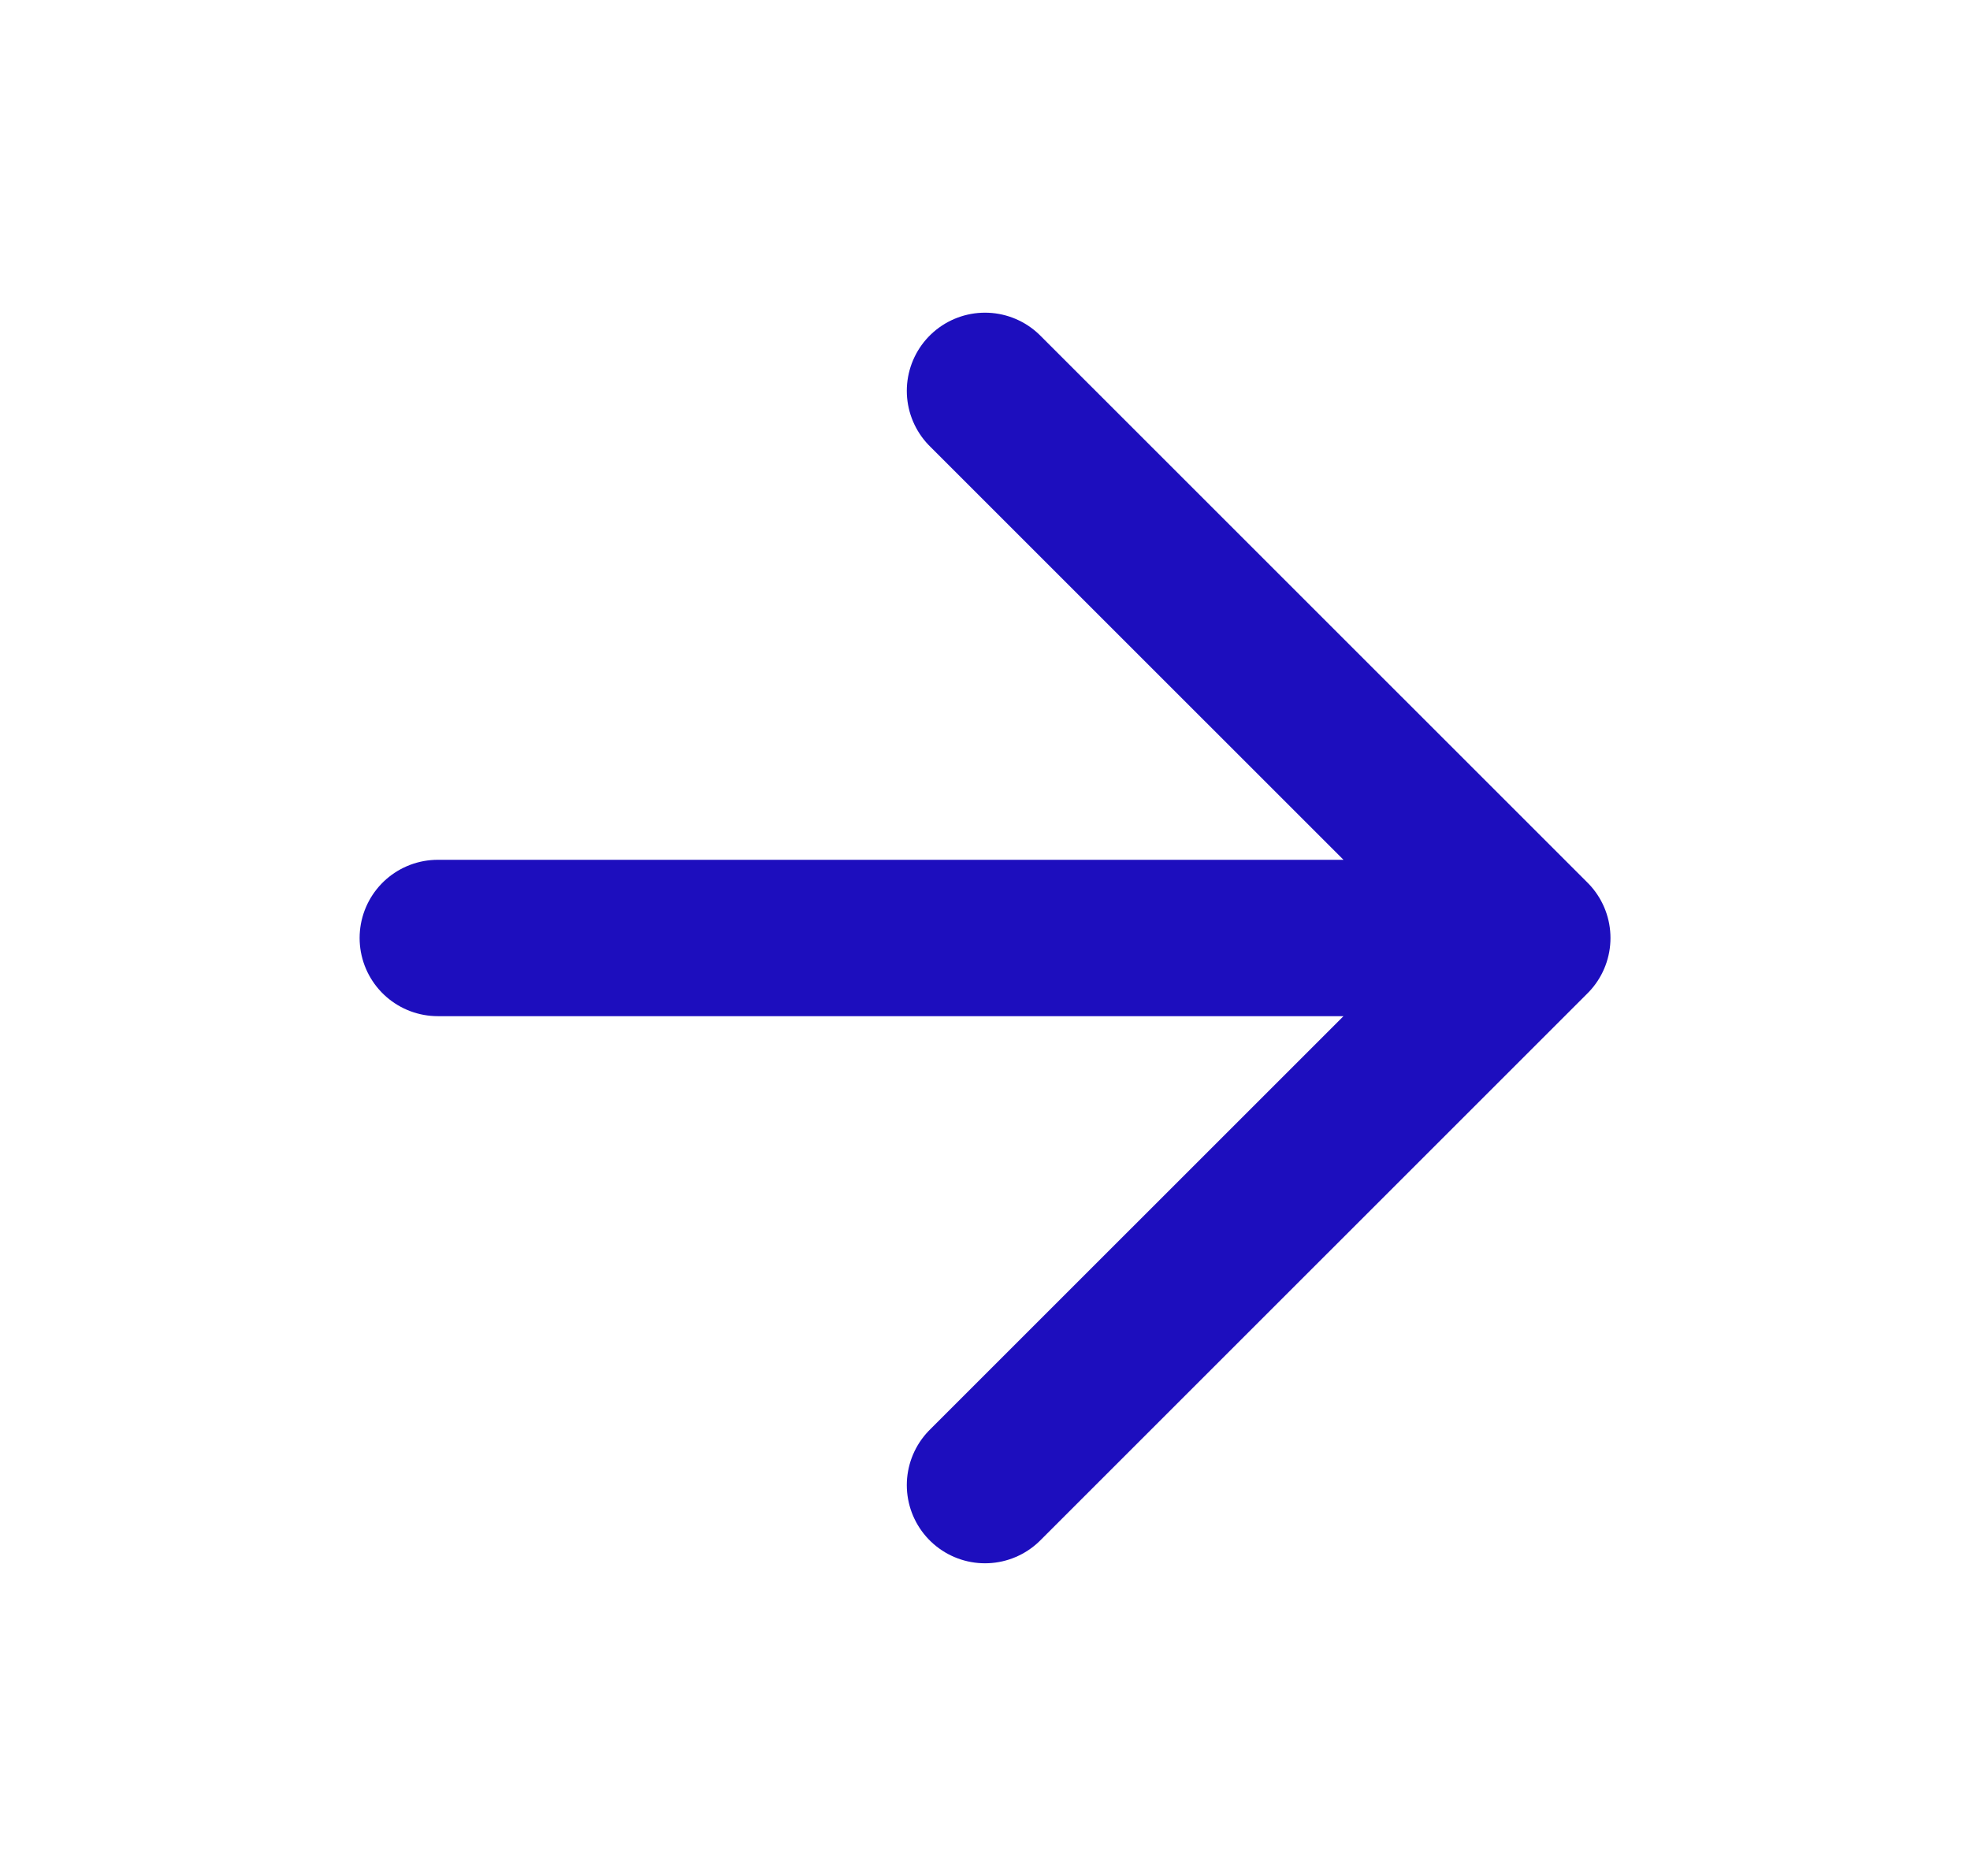
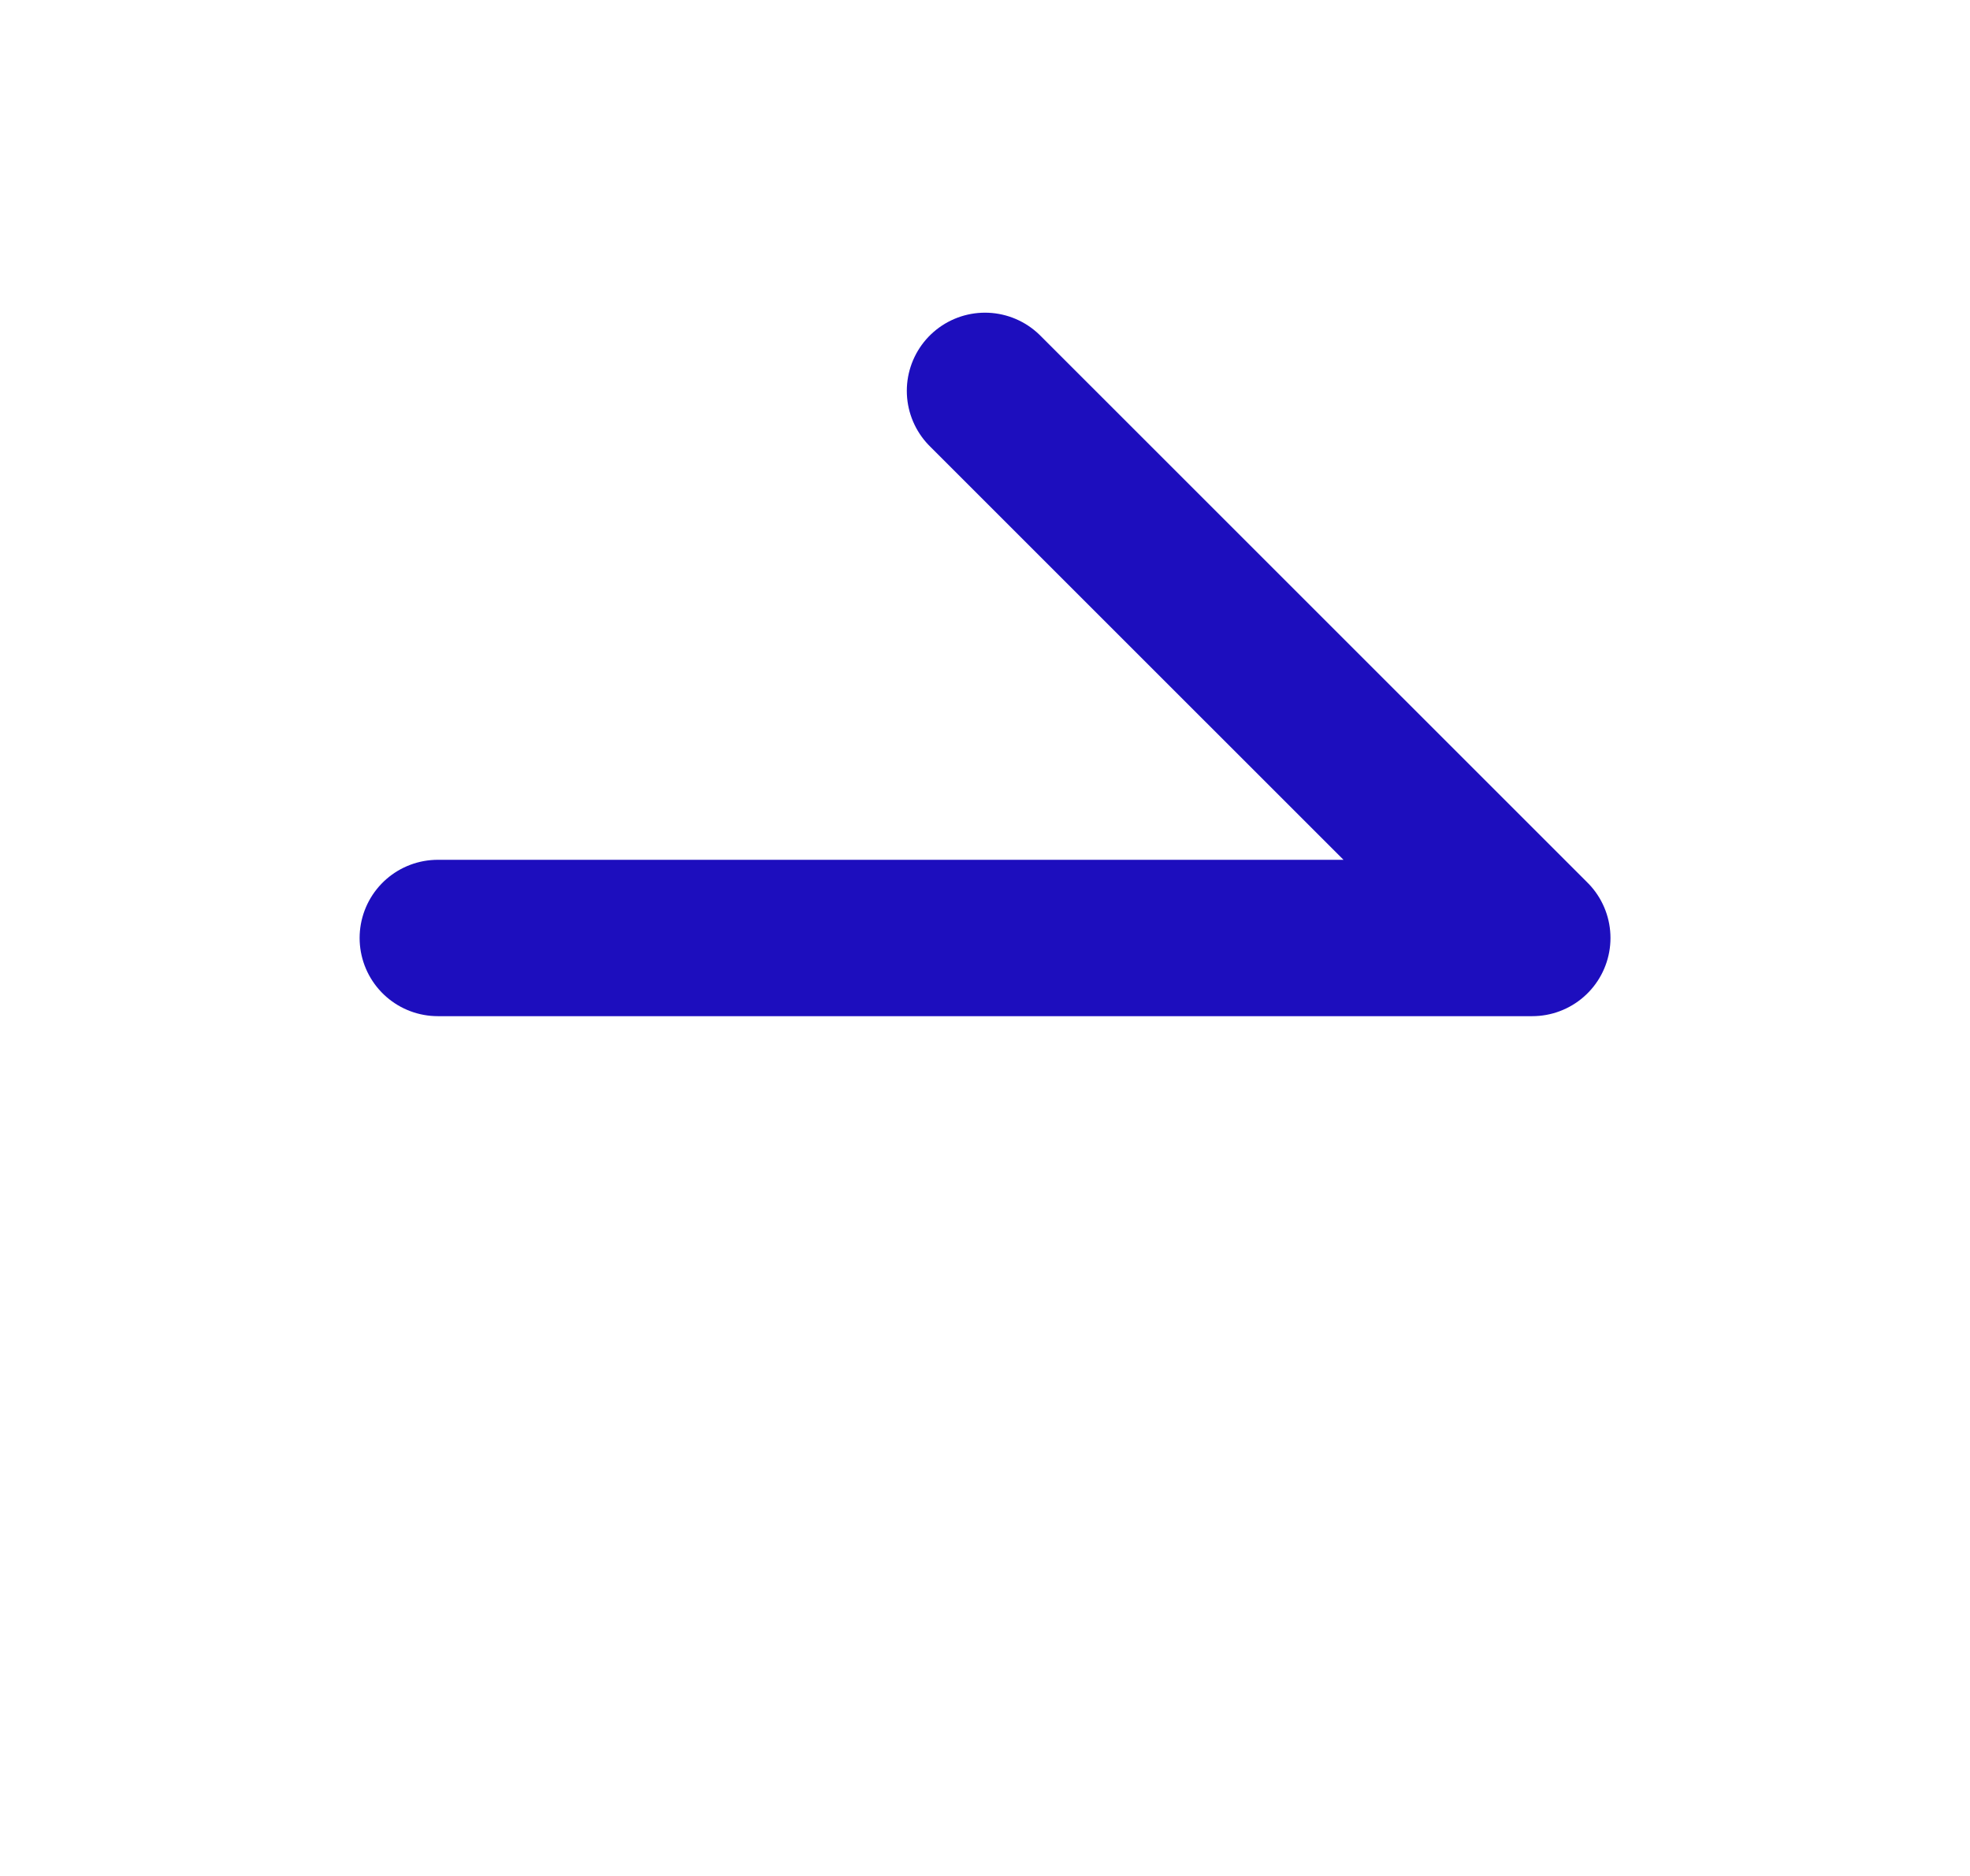
<svg xmlns="http://www.w3.org/2000/svg" width="21" height="20" viewBox="0 0 21 20" fill="none">
-   <path d="M4.667 10H16.334M16.334 10L10.5 4.167M16.334 10L10.5 15.833" stroke="#1D0EBE" stroke-width="1.667" stroke-linecap="round" stroke-linejoin="round" />
+   <path d="M4.667 10H16.334M16.334 10L10.5 4.167M16.334 10" stroke="#1D0EBE" stroke-width="1.667" stroke-linecap="round" stroke-linejoin="round" />
</svg>